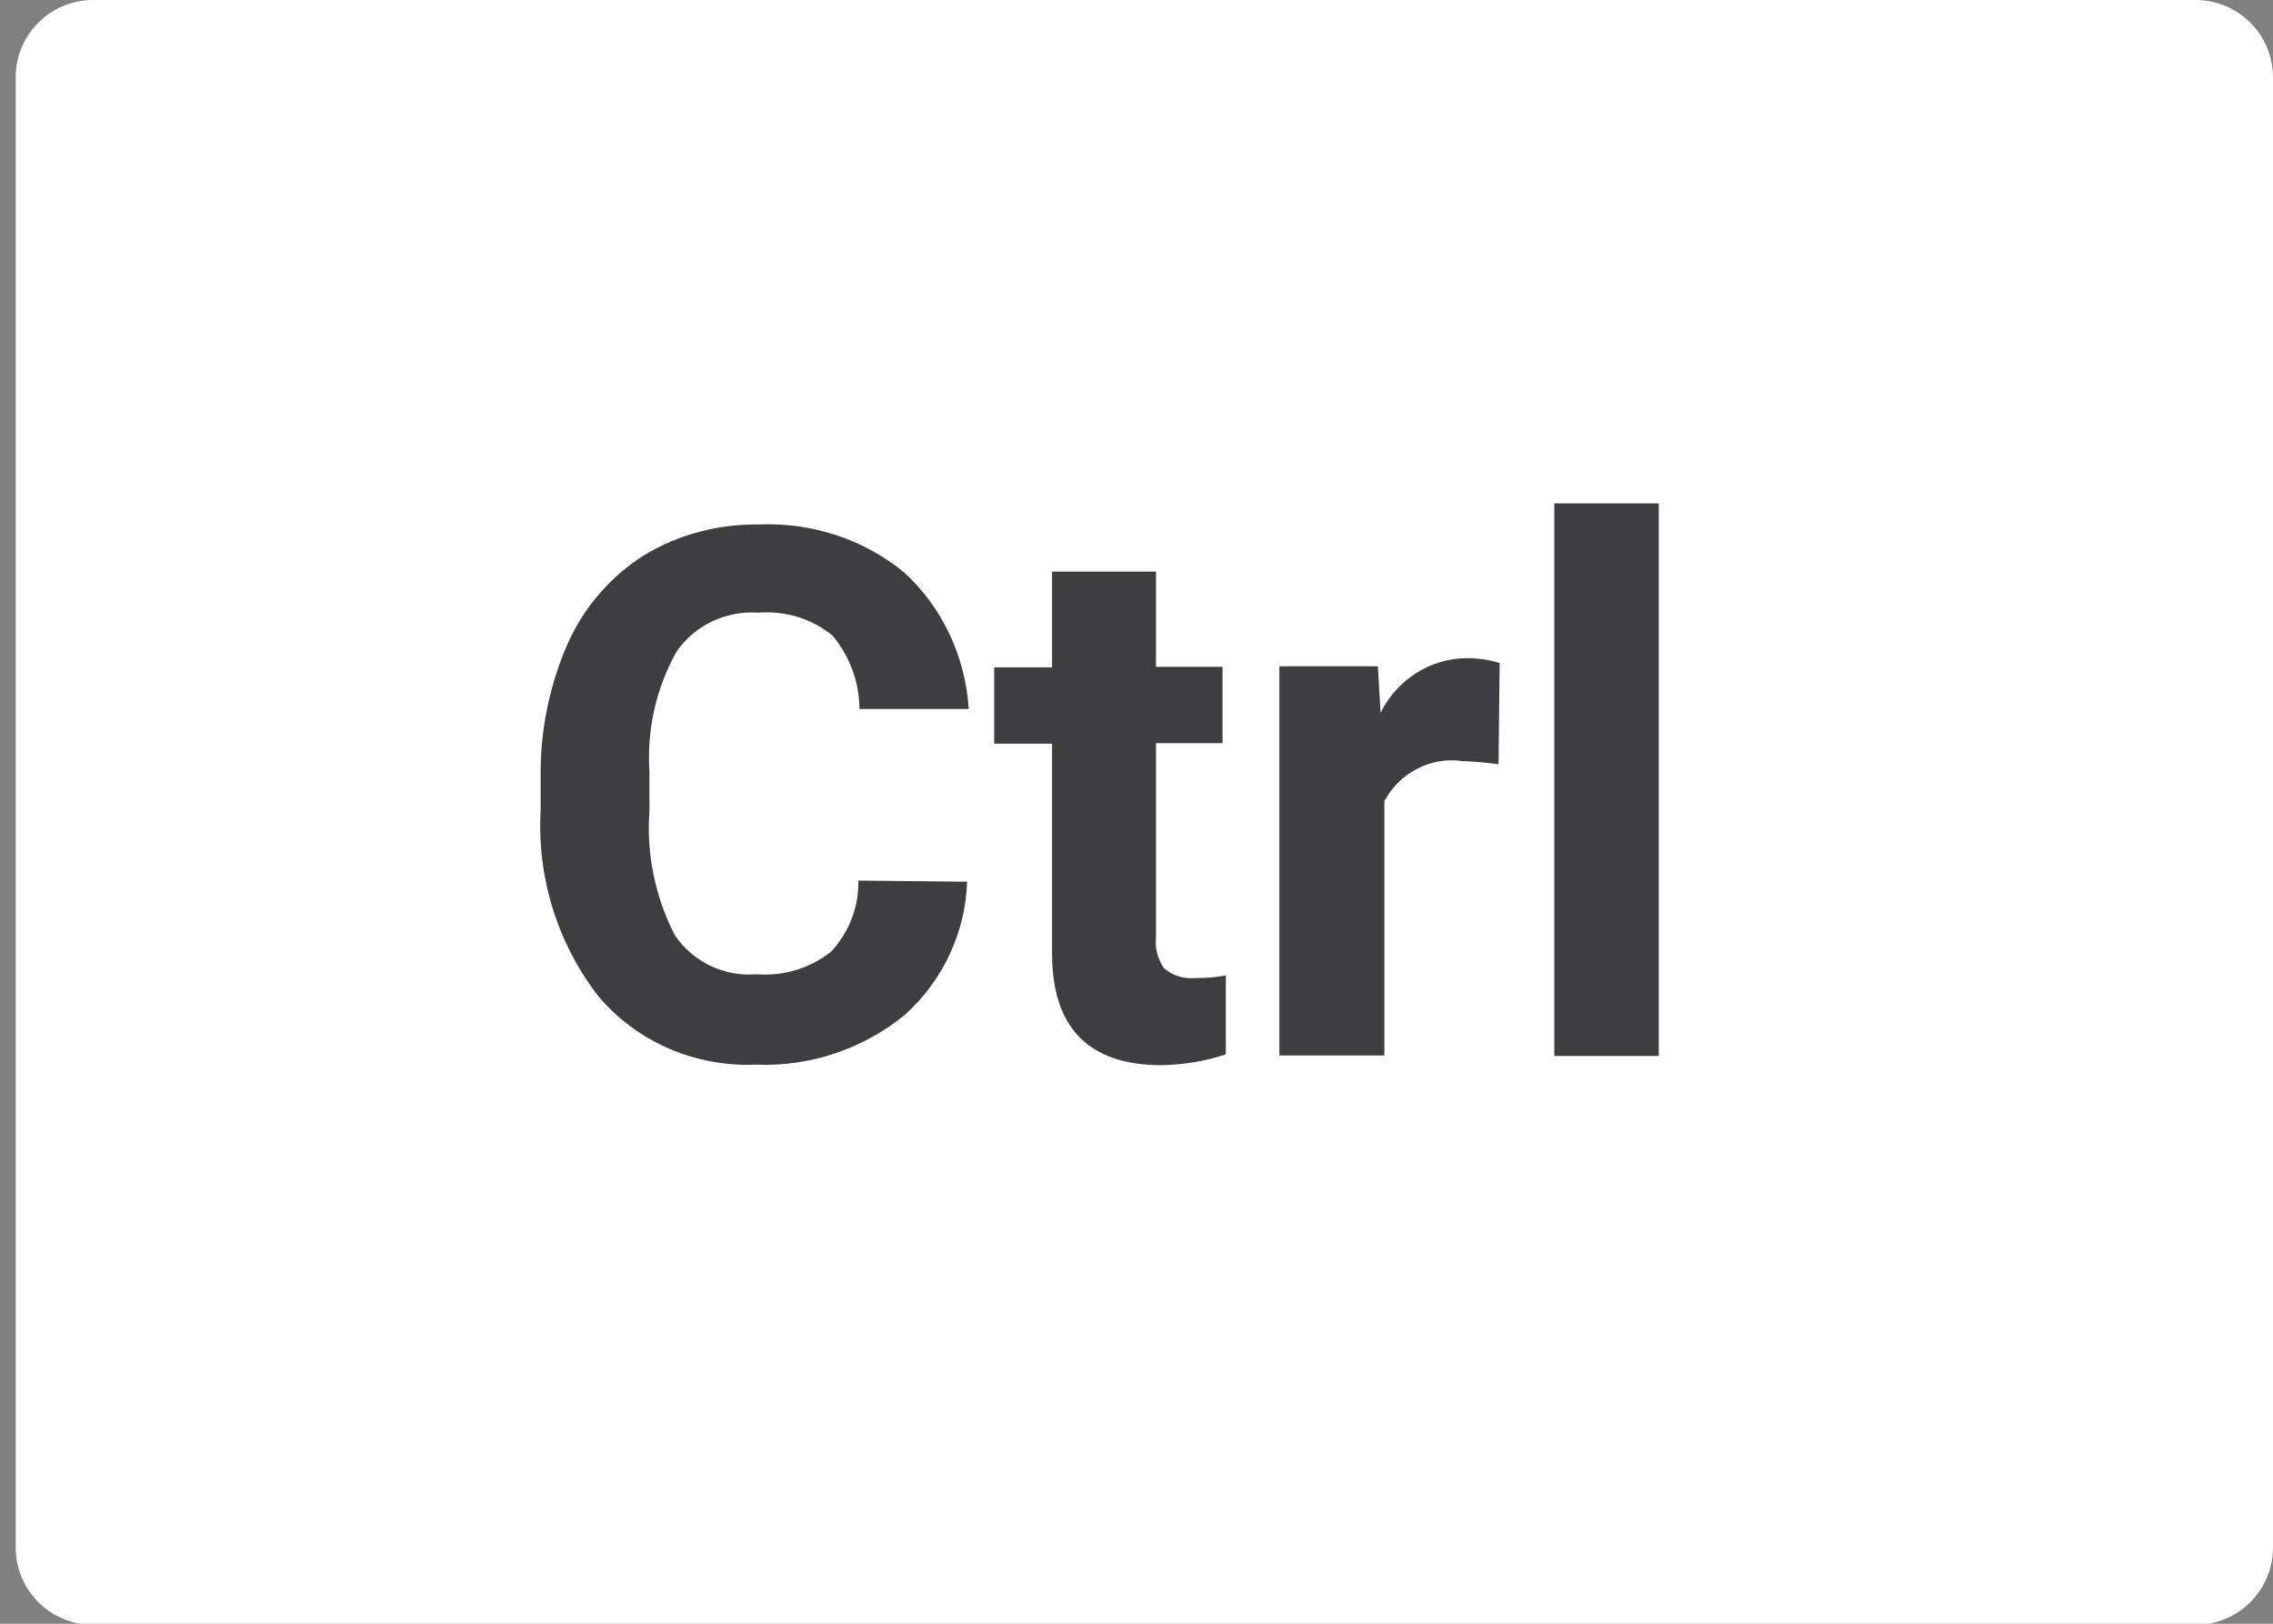
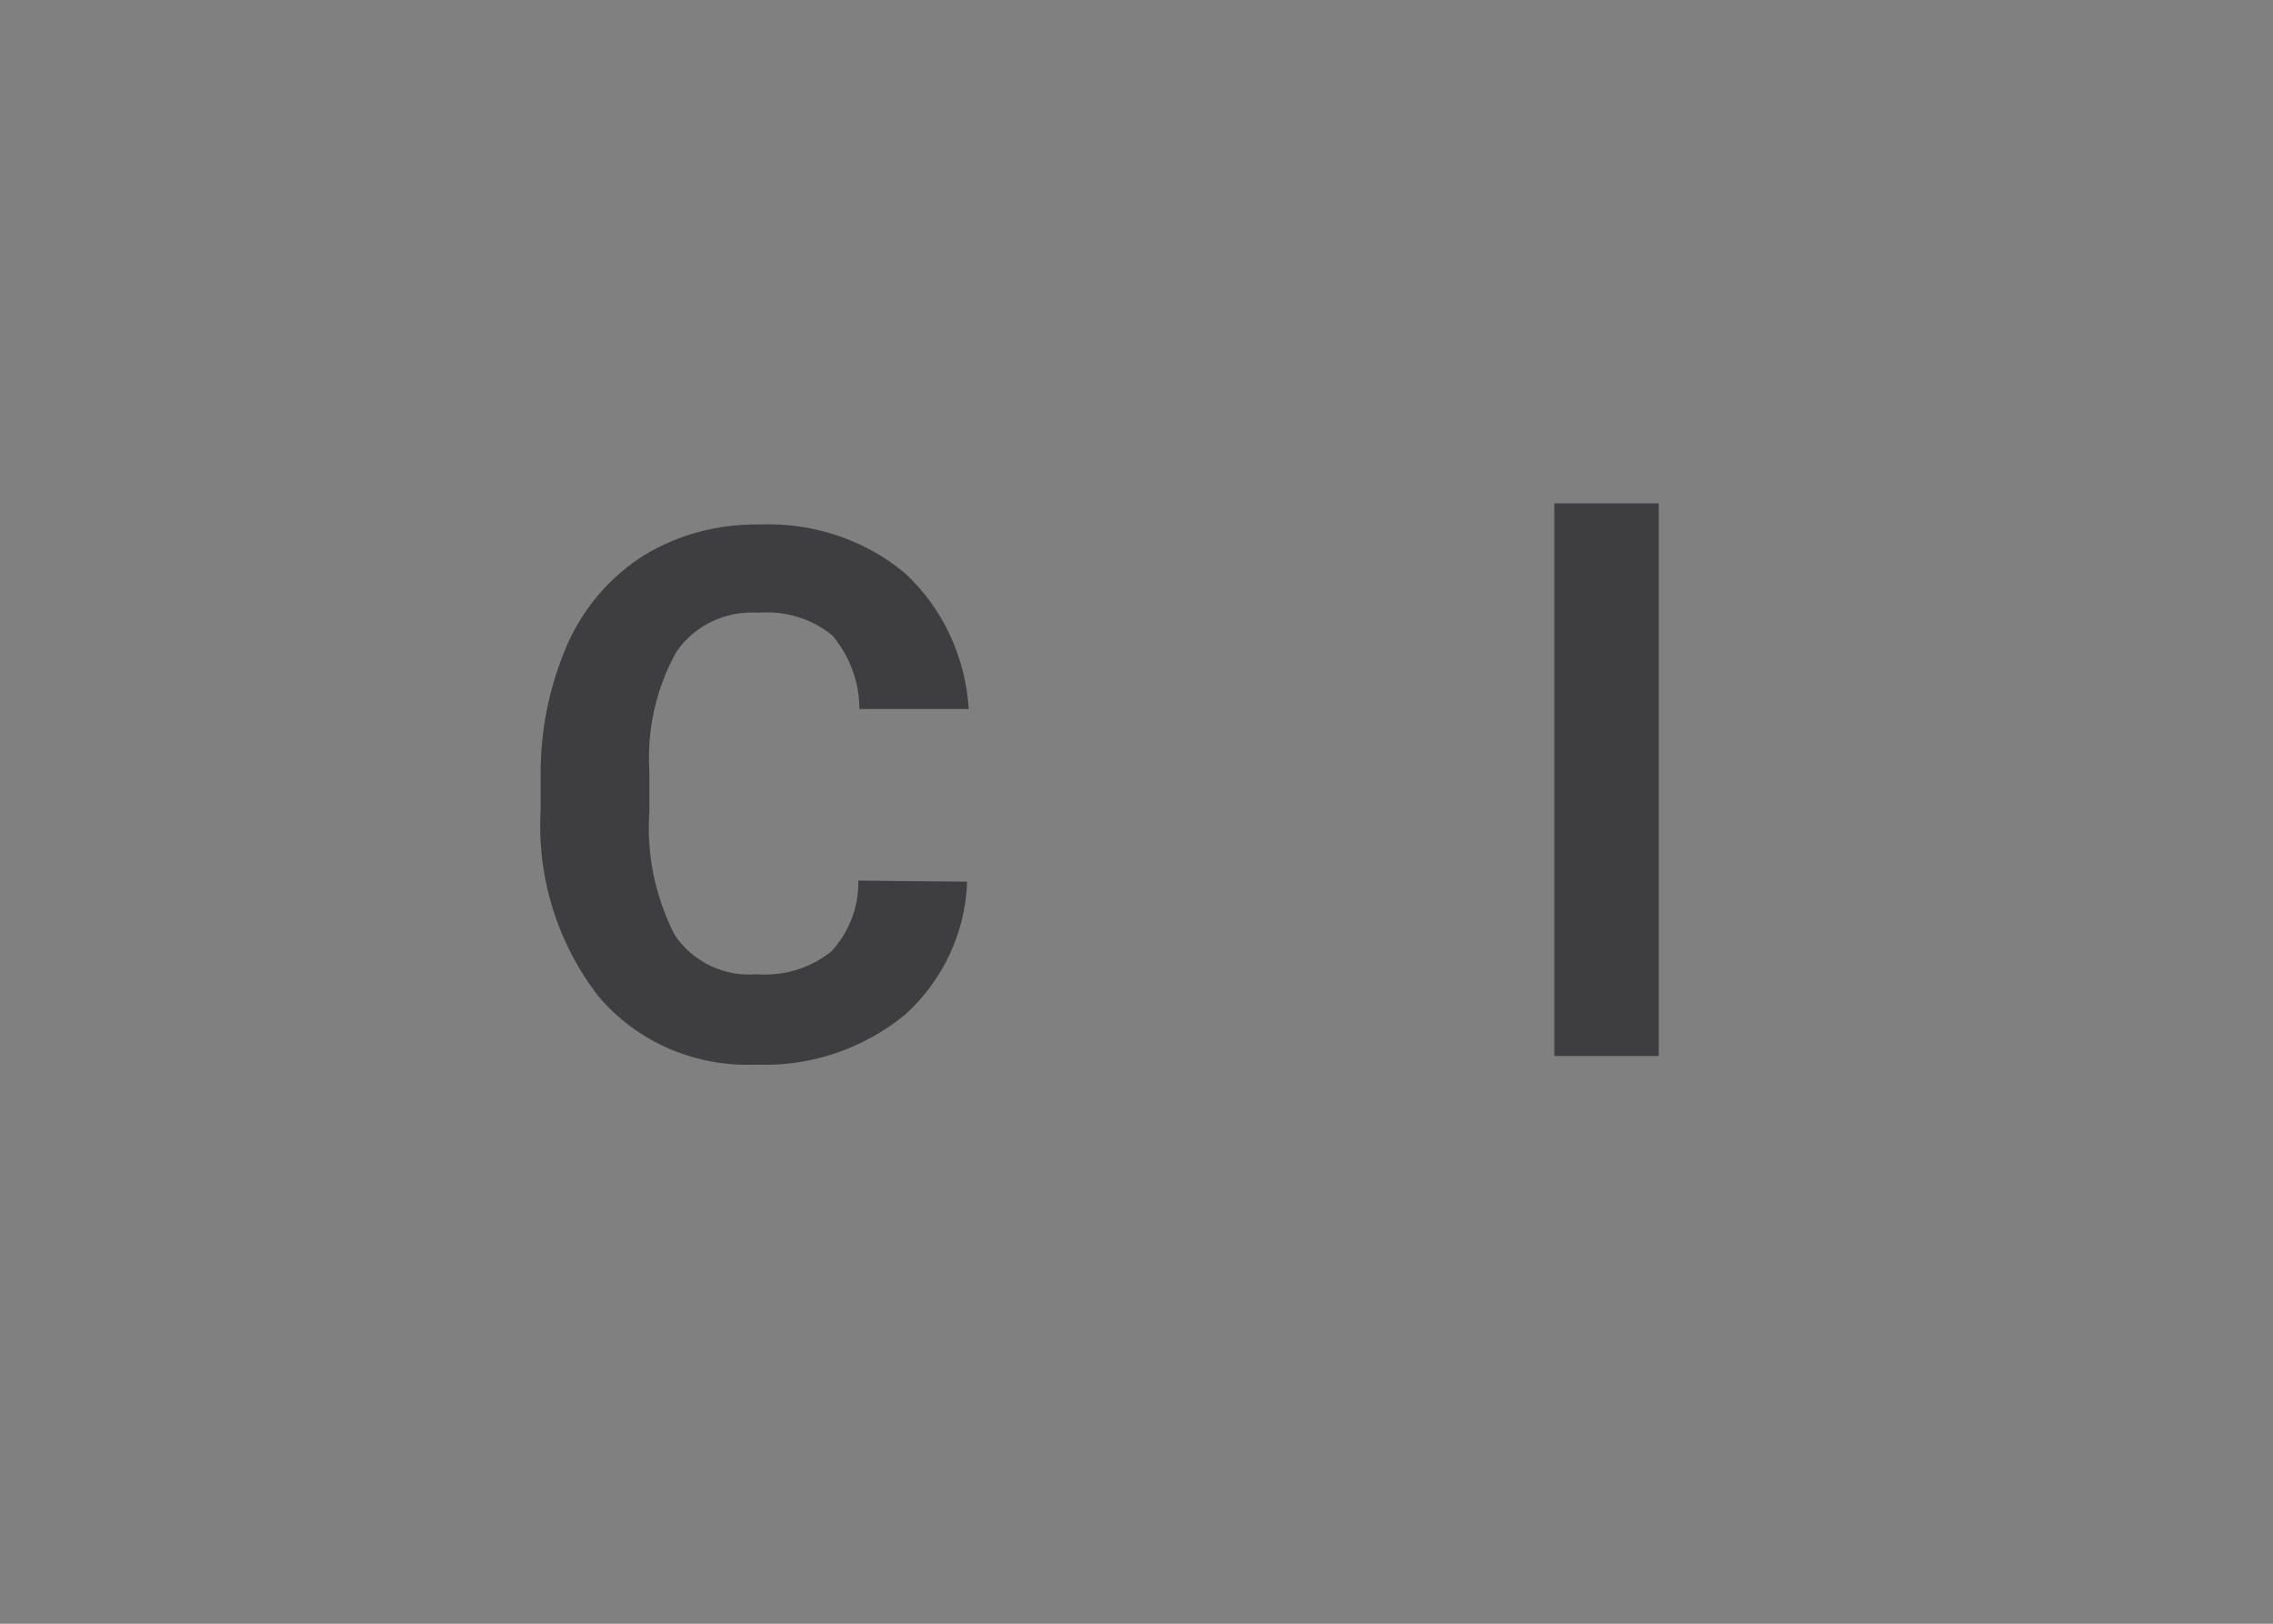
<svg xmlns="http://www.w3.org/2000/svg" version="1.1" id="Слой_1" x="0px" y="0px" width="42px" height="30px" viewBox="0 0 42 30" style="enable-background:new 0 0 42 30;" xml:space="preserve">
  <rect x="0" y="0" width="42" height="30" fill="#808080" stroke="none" />
  <style type="text/css">
	.st0{fill:#FFFFFF;}
	.st1{fill:#3E3D3F;}
</style>
  <g id="Layer_2">
    <g>
-       <path class="st0" d="M1.72,0h38.85C41.36,0,42,0.64,42,1.43v27.16c0,0.79-0.64,1.43-1.43,1.43H1.72c-0.79,0-1.43-0.64-1.43-1.43    V1.43C0.29,0.64,0.93,0,1.72,0z" />
      <path class="st1" d="M17.87,16.29c-0.03,0.94-0.45,1.83-1.15,2.46c-0.77,0.63-1.75,0.96-2.74,0.92c-1.12,0.05-2.2-0.41-2.92-1.26    c-0.76-0.98-1.14-2.2-1.07-3.44v-0.62c-0.01-0.85,0.16-1.68,0.5-2.46c0.3-0.67,0.79-1.24,1.41-1.63c0.64-0.39,1.38-0.58,2.13-0.57    c0.97-0.04,1.93,0.27,2.68,0.89c0.71,0.65,1.13,1.56,1.19,2.52h-2.02c0-0.5-0.18-0.98-0.5-1.36c-0.38-0.31-0.87-0.46-1.37-0.42    c-0.6-0.04-1.17,0.23-1.51,0.72c-0.38,0.68-0.55,1.45-0.5,2.22v0.73c-0.06,0.79,0.11,1.59,0.47,2.29c0.34,0.5,0.92,0.77,1.51,0.72    c0.5,0.04,0.99-0.11,1.38-0.42c0.33-0.36,0.51-0.82,0.5-1.31L17.87,16.29z" />
-       <path class="st1" d="M21.36,10.55v1.77h1.23v1.41h-1.23v3.59c-0.02,0.2,0.03,0.4,0.15,0.57c0.16,0.14,0.37,0.2,0.58,0.18    c0.19,0,0.38-0.01,0.56-0.05v1.46c-0.38,0.13-0.78,0.19-1.19,0.2c-1.34,0-2.02-0.69-2.02-2.06v-3.88h-1.07v-1.41h1.07v-1.77H21.36    z" />
-       <path class="st1" d="M27.69,14.12c-0.22-0.03-0.45-0.05-0.68-0.06c-0.58-0.08-1.15,0.22-1.43,0.74v4.7h-1.94v-7.19h1.82l0.05,0.86    c0.3-0.61,0.92-1.01,1.6-1.01c0.2,0,0.41,0.03,0.6,0.09L27.69,14.12z" />
      <path class="st1" d="M30.65,19.51h-1.93V9.3h1.93V19.51z" />
    </g>
  </g>
</svg>